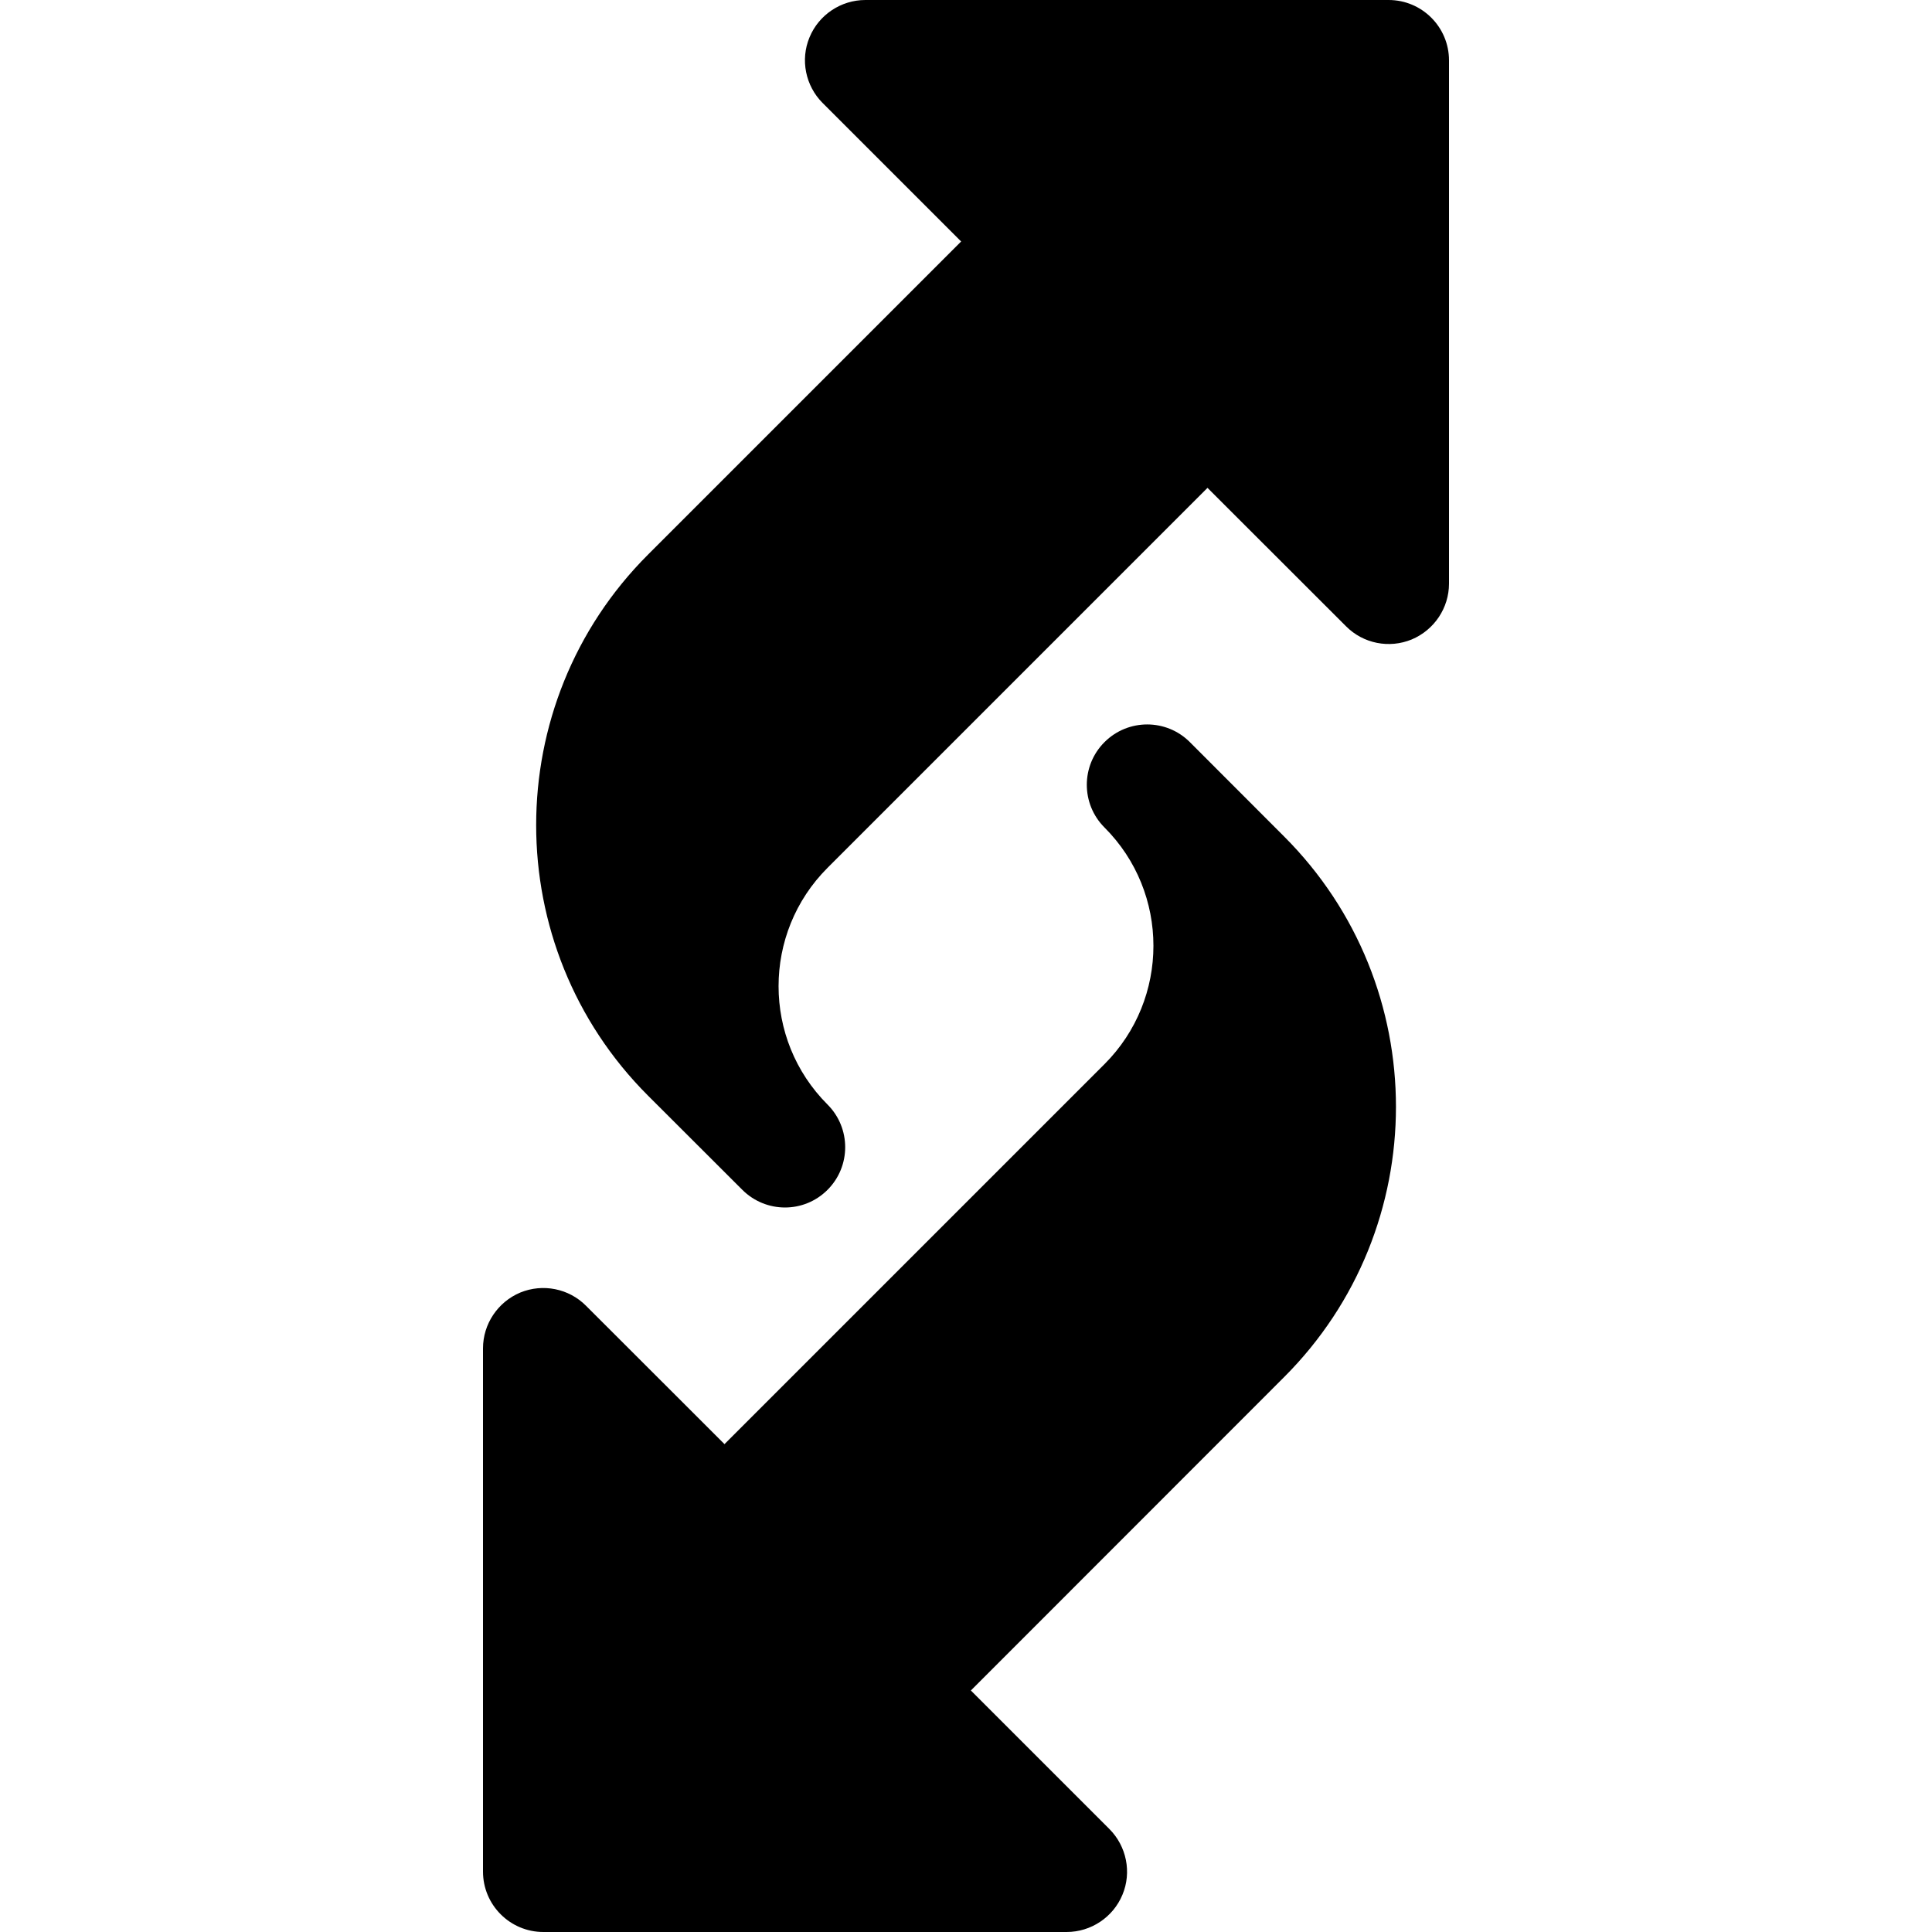
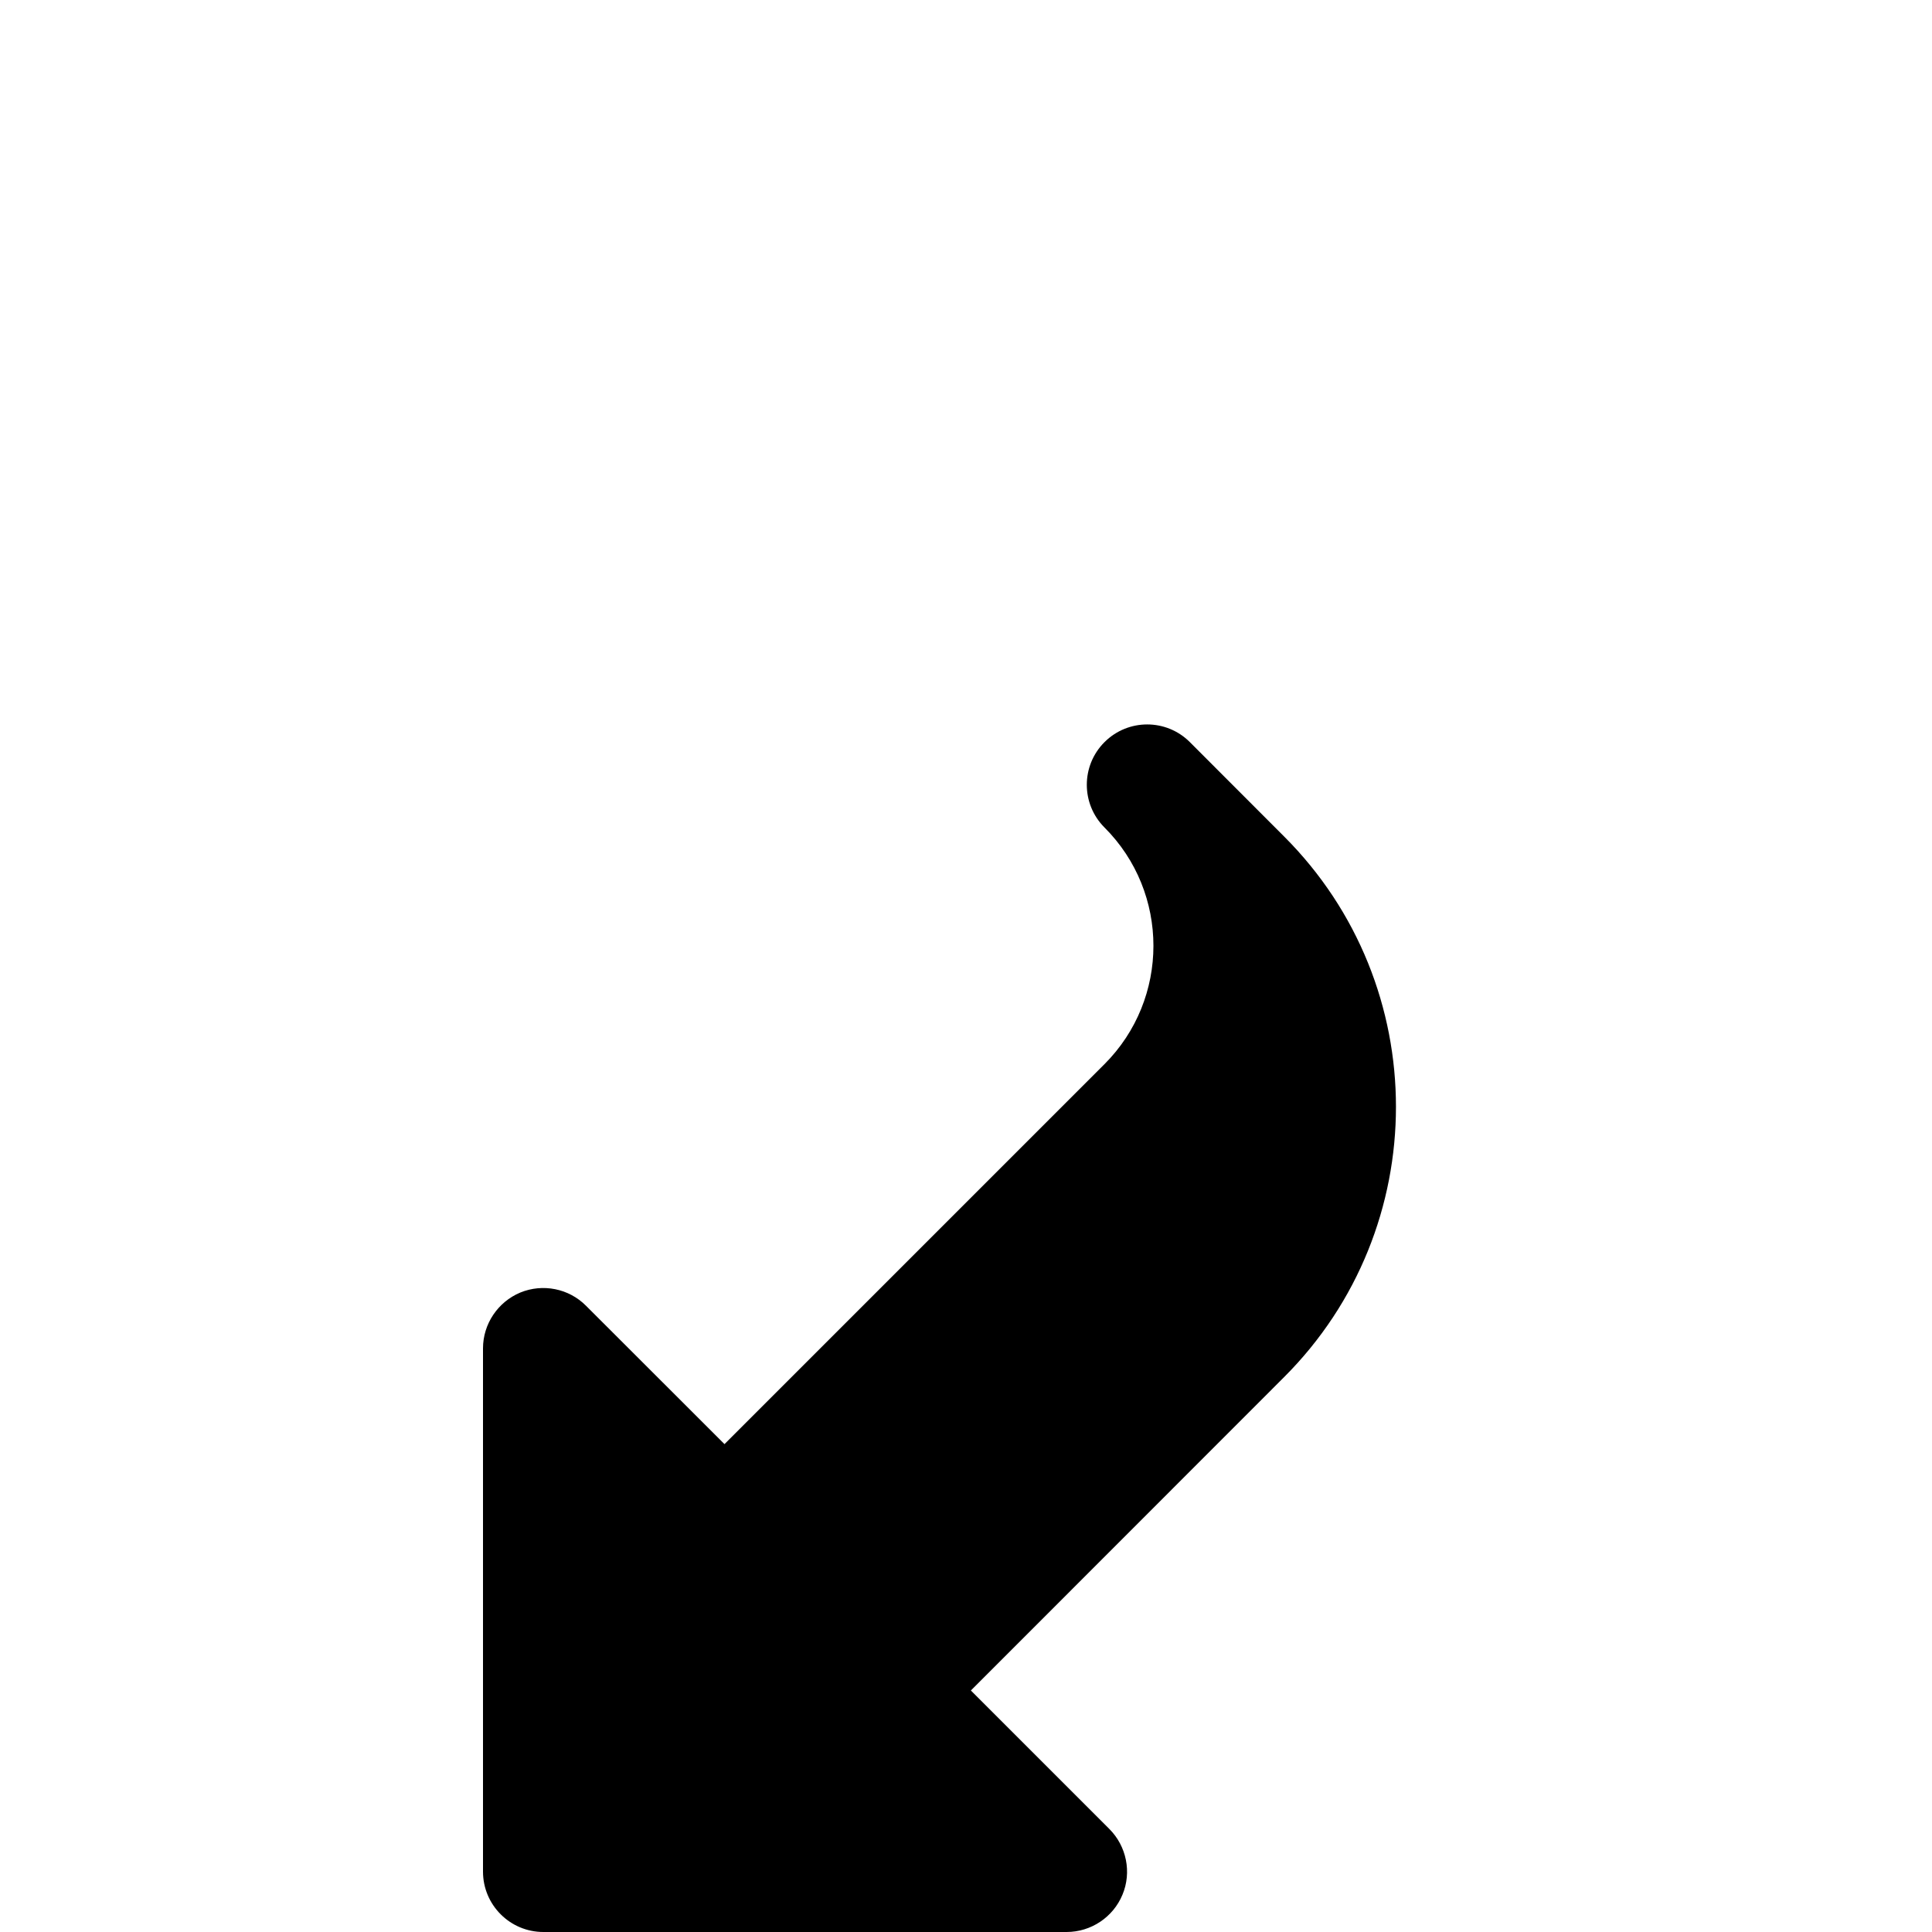
<svg xmlns="http://www.w3.org/2000/svg" width="48pt" height="48pt" viewBox="0 0 48 48" version="1.1">
  <g id="surface1">
-     <path style=" stroke:none;fill-rule:nonzero;fill:rgb(0%,0%,0%);fill-opacity:1;" d="M 18.441 29.559 L 16.098 27.219 C 12.395 23.516 12.395 17.484 16.098 13.781 L 23.879 6 L 20.438 2.559 C 20.012 2.133 19.879 1.484 20.113 0.926 C 20.344 0.367 20.895 0 21.5 0 L 34.5 0 C 35.328 0 36 0.672 36 1.5 L 36 14.5 C 36 15.105 35.633 15.652 35.074 15.887 C 34.516 16.117 33.871 15.992 33.441 15.559 L 30 12.121 L 20.559 21.562 C 18.938 23.184 18.938 25.82 20.559 27.441 C 21.145 28.027 21.145 28.977 20.559 29.562 C 19.973 30.148 19.027 30.145 18.441 29.559 Z M 18.441 29.559 " />
    <path style=" stroke:none;fill-rule:nonzero;fill:rgb(0%,0%,0%);fill-opacity:1;" d="M 26.5 48 L 13.5 48 C 12.672 48 12 47.328 12 46.5 L 12 33.5 C 12 32.895 12.367 32.348 12.926 32.113 C 13.488 31.883 14.133 32.012 14.559 32.441 L 18 35.879 L 27.441 26.438 C 29.062 24.816 29.062 22.18 27.441 20.559 C 26.855 19.973 26.855 19.023 27.441 18.438 C 28.027 17.852 28.977 17.852 29.562 18.438 L 31.902 20.781 C 35.609 24.484 35.609 30.512 31.902 34.215 L 24.121 42 L 27.562 45.441 C 27.988 45.867 28.121 46.516 27.887 47.074 C 27.656 47.633 27.105 48 26.5 48 Z M 26.5 48 " />
  </g>
</svg>